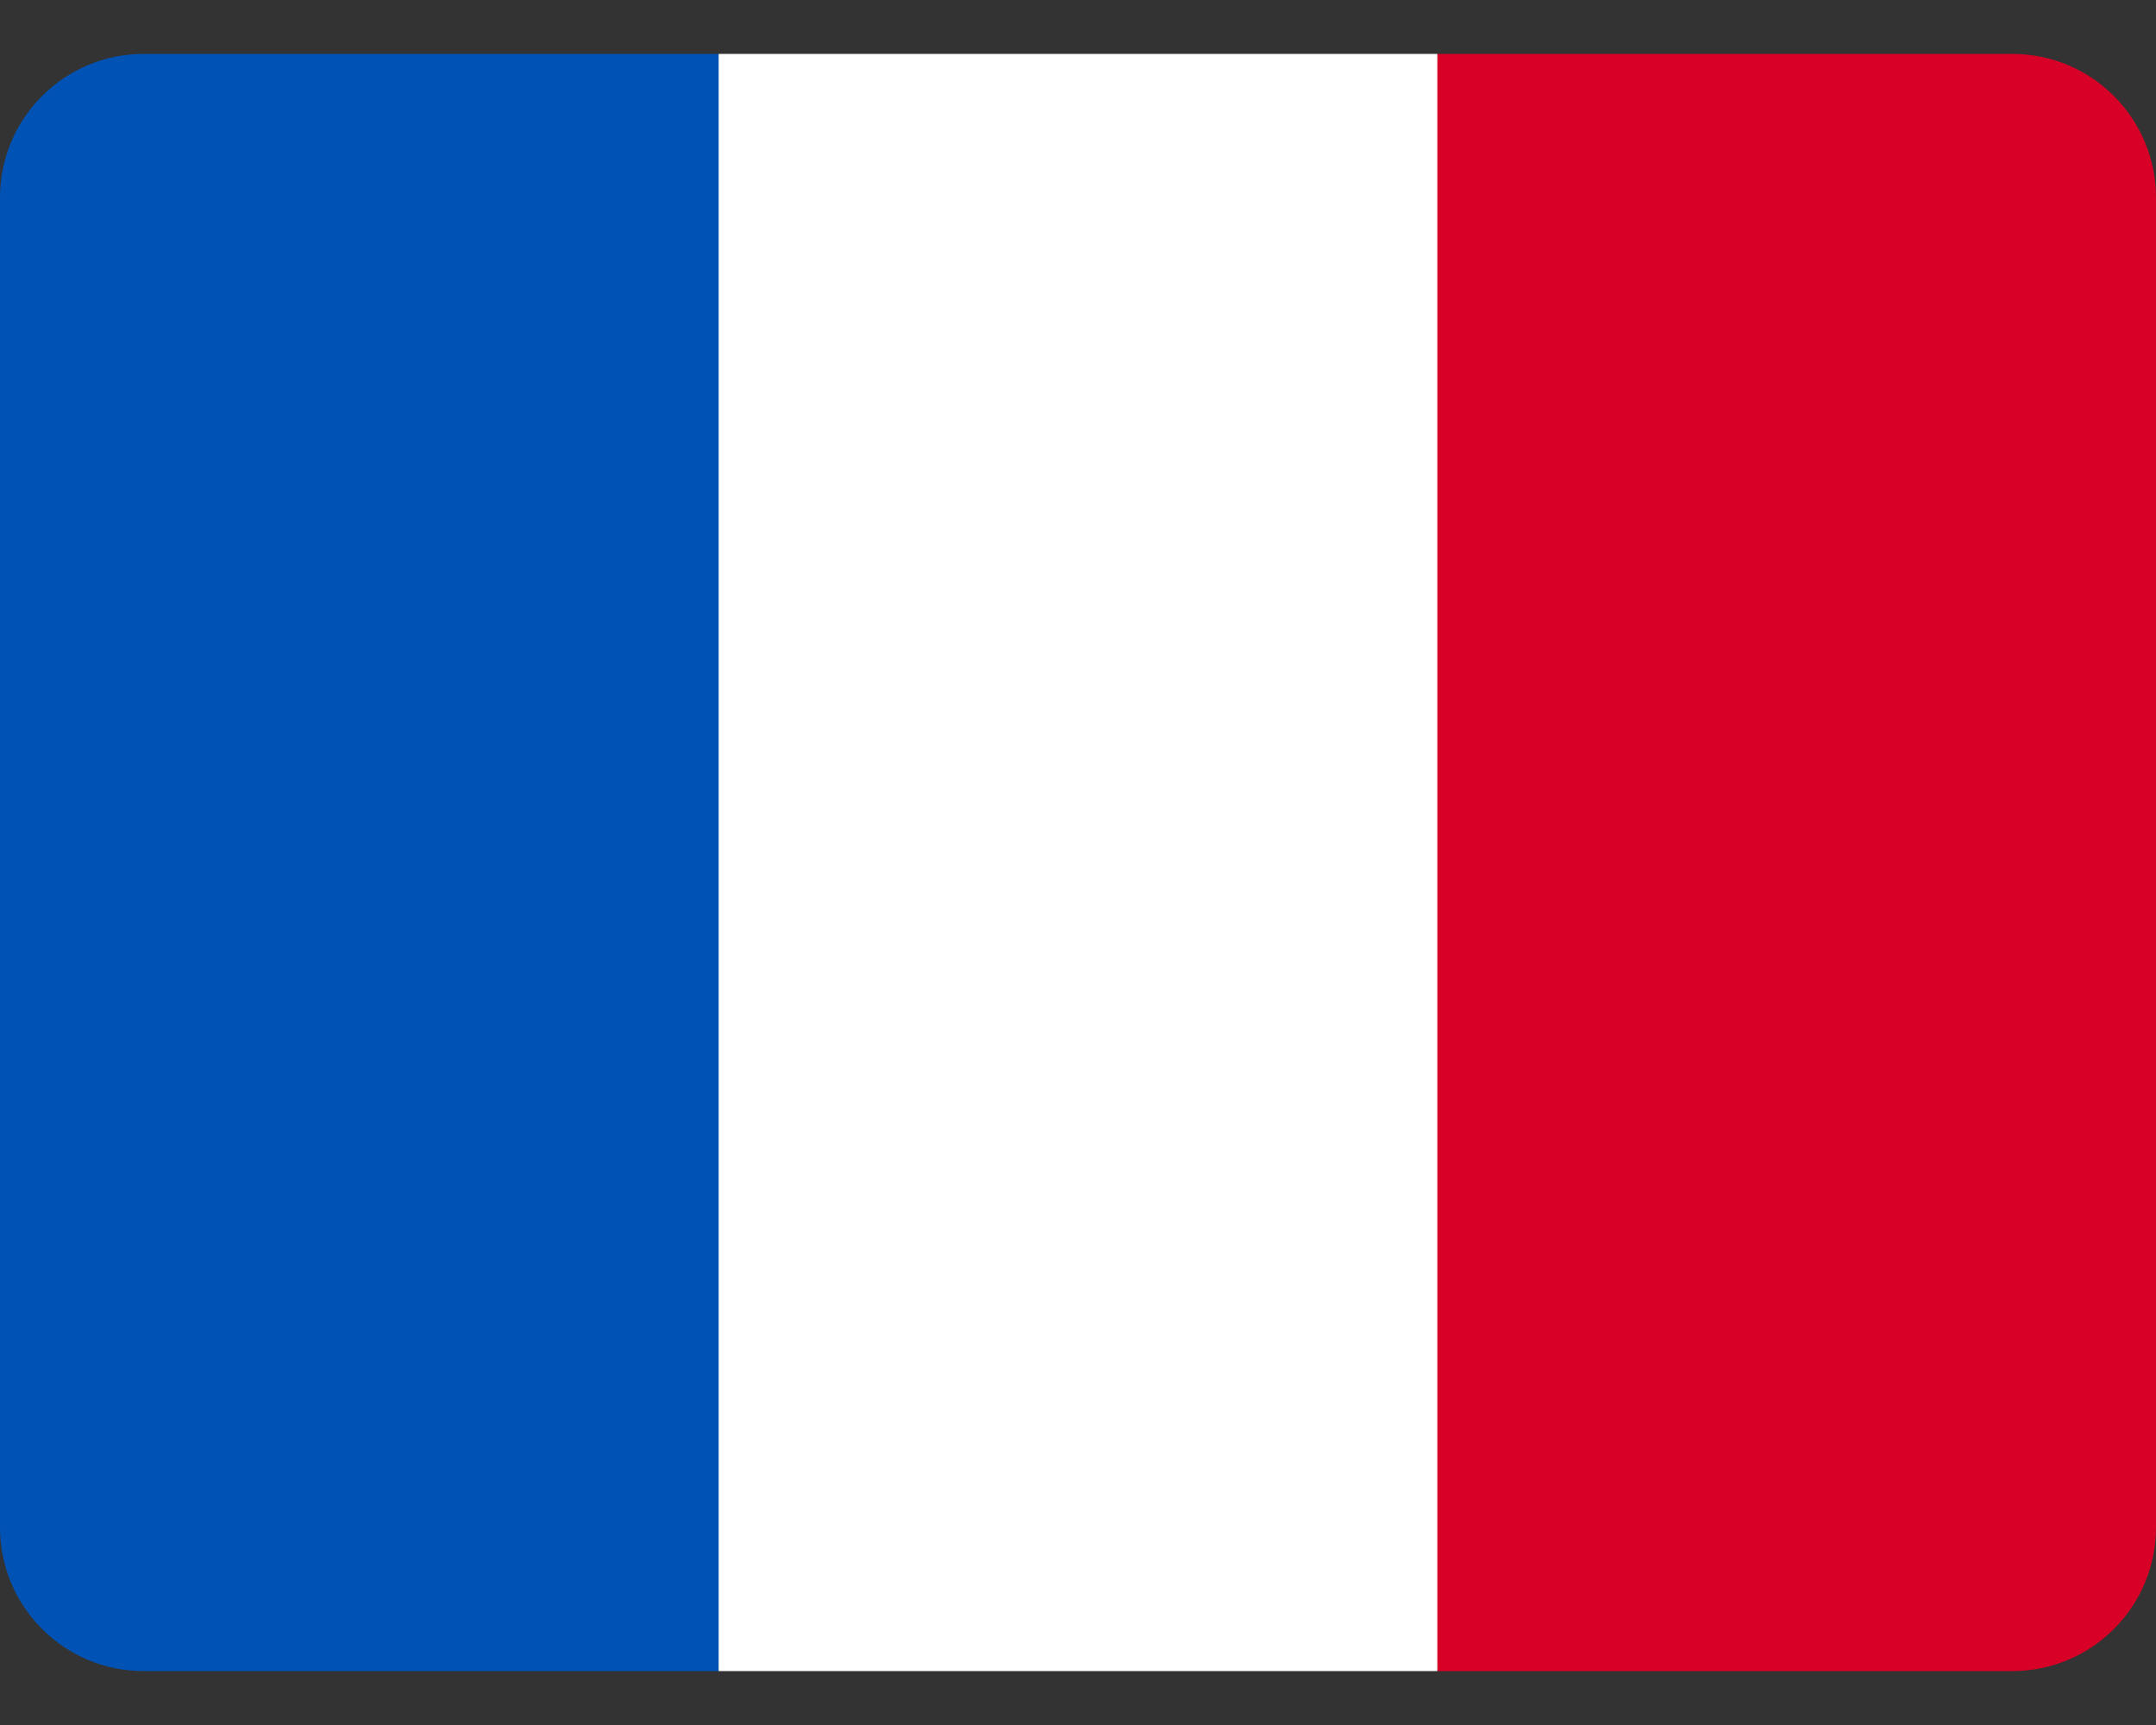
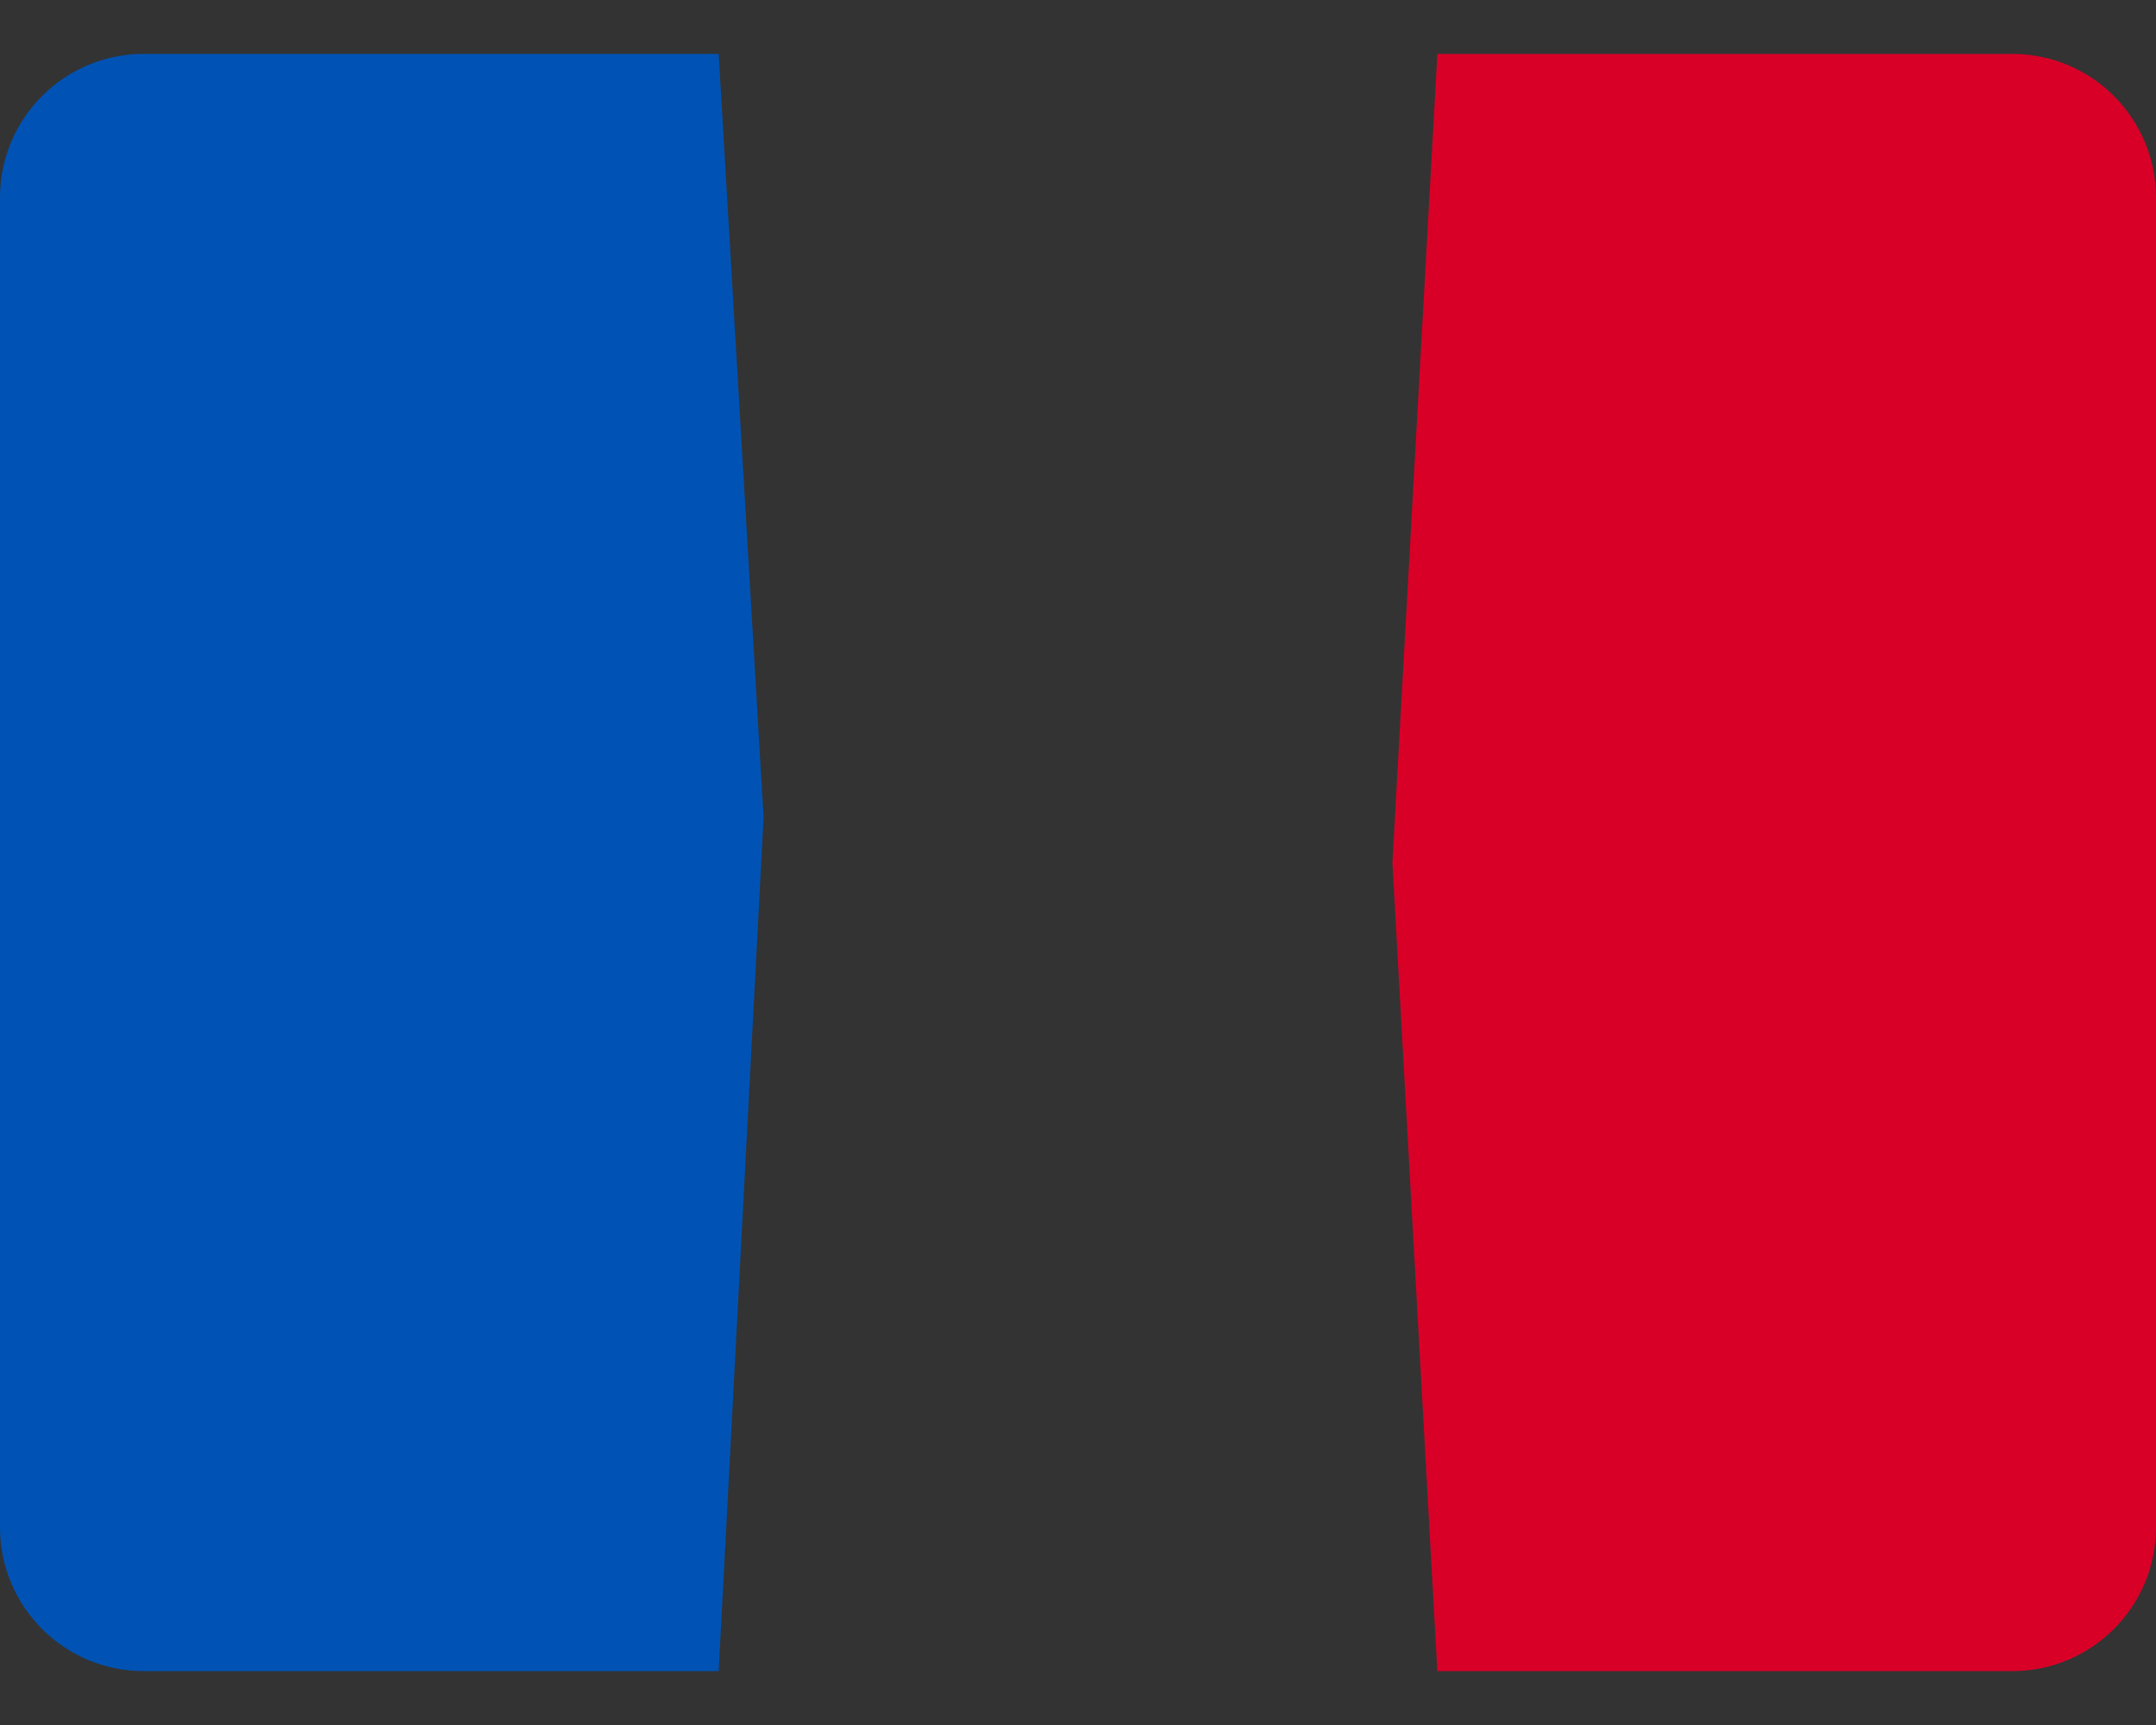
<svg xmlns="http://www.w3.org/2000/svg" width="30" height="24" viewBox="0 0 30 24" fill="none">
  <rect x="0" y="0" width="30" height="24" fill="#333333" stroke="none" />
  <path d="M10 23.25H2C0.895 23.25 0 22.355 0 21.25V2.75C0 1.645 0.895 0.75 2 0.75H10L10.625 11.375L10 23.25Z" fill="#0053B5" />
  <path d="M30 21.25C30 22.355 29.105 23.25 28 23.25H20L19.375 12L20 0.75H28C29.105 0.75 30 1.645 30 2.75V21.25Z" fill="#D80027" />
-   <path d="M10 0.75H20V23.25H10V0.75Z" fill="white" />
</svg>